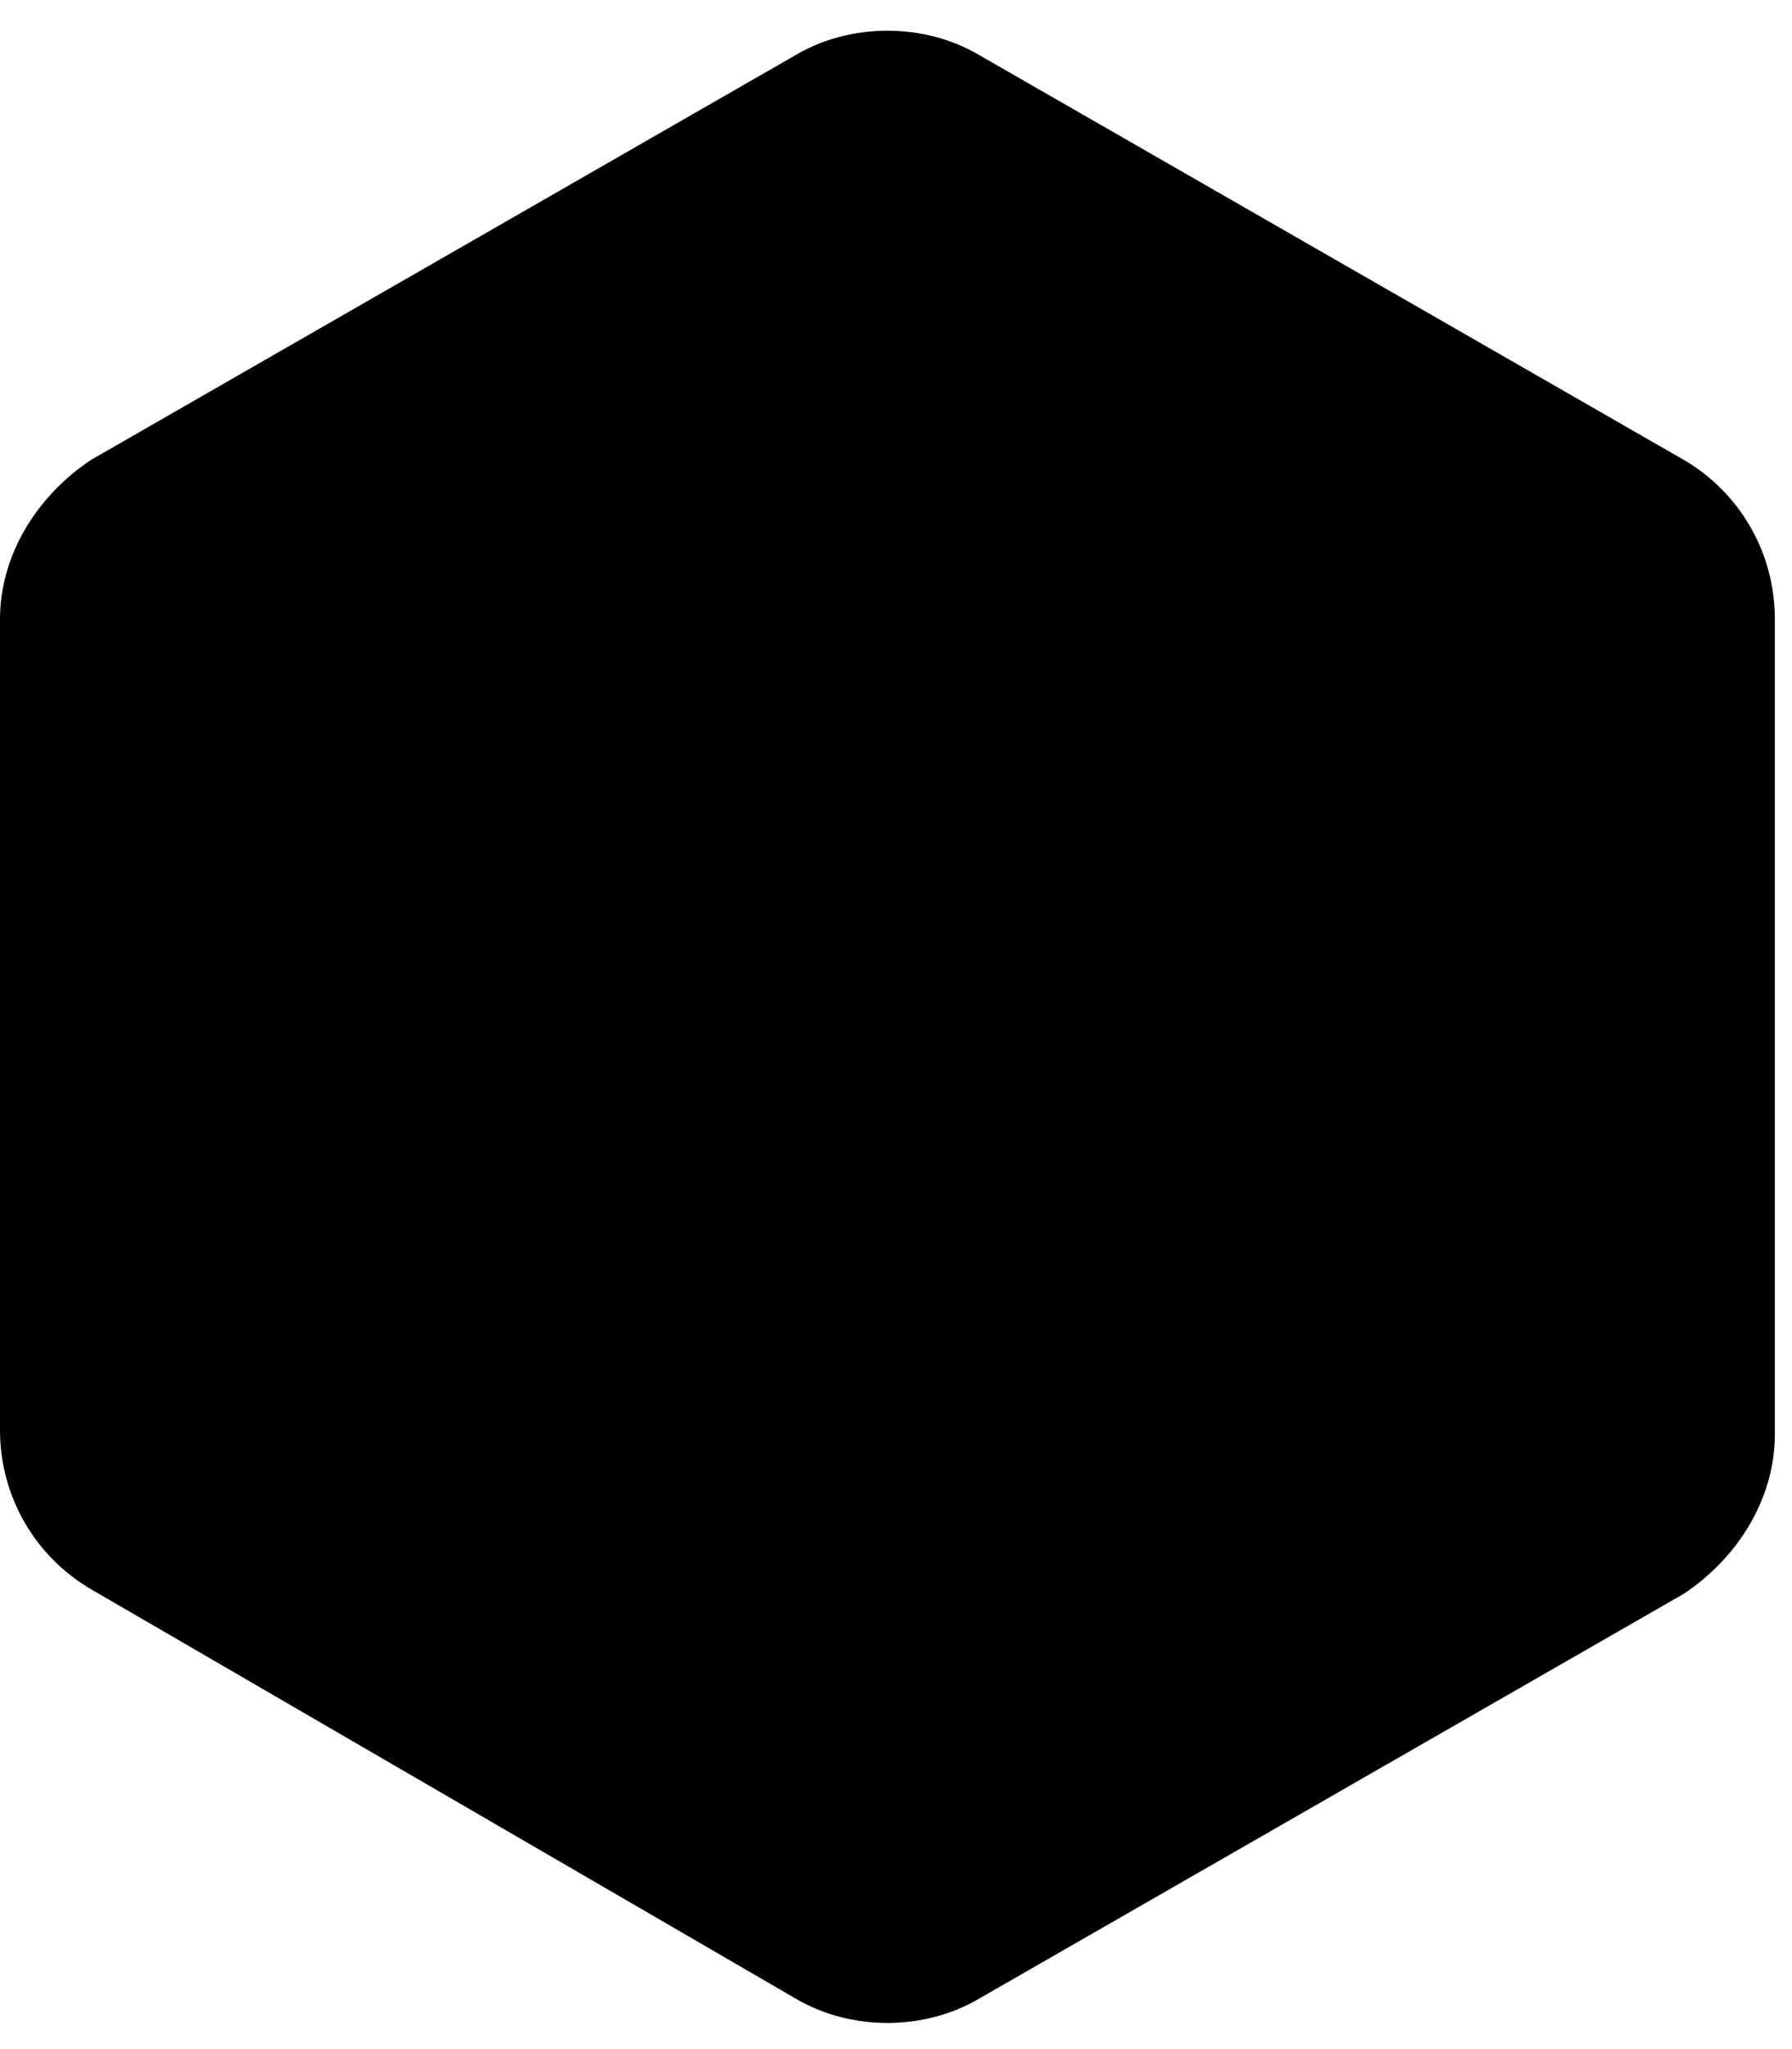
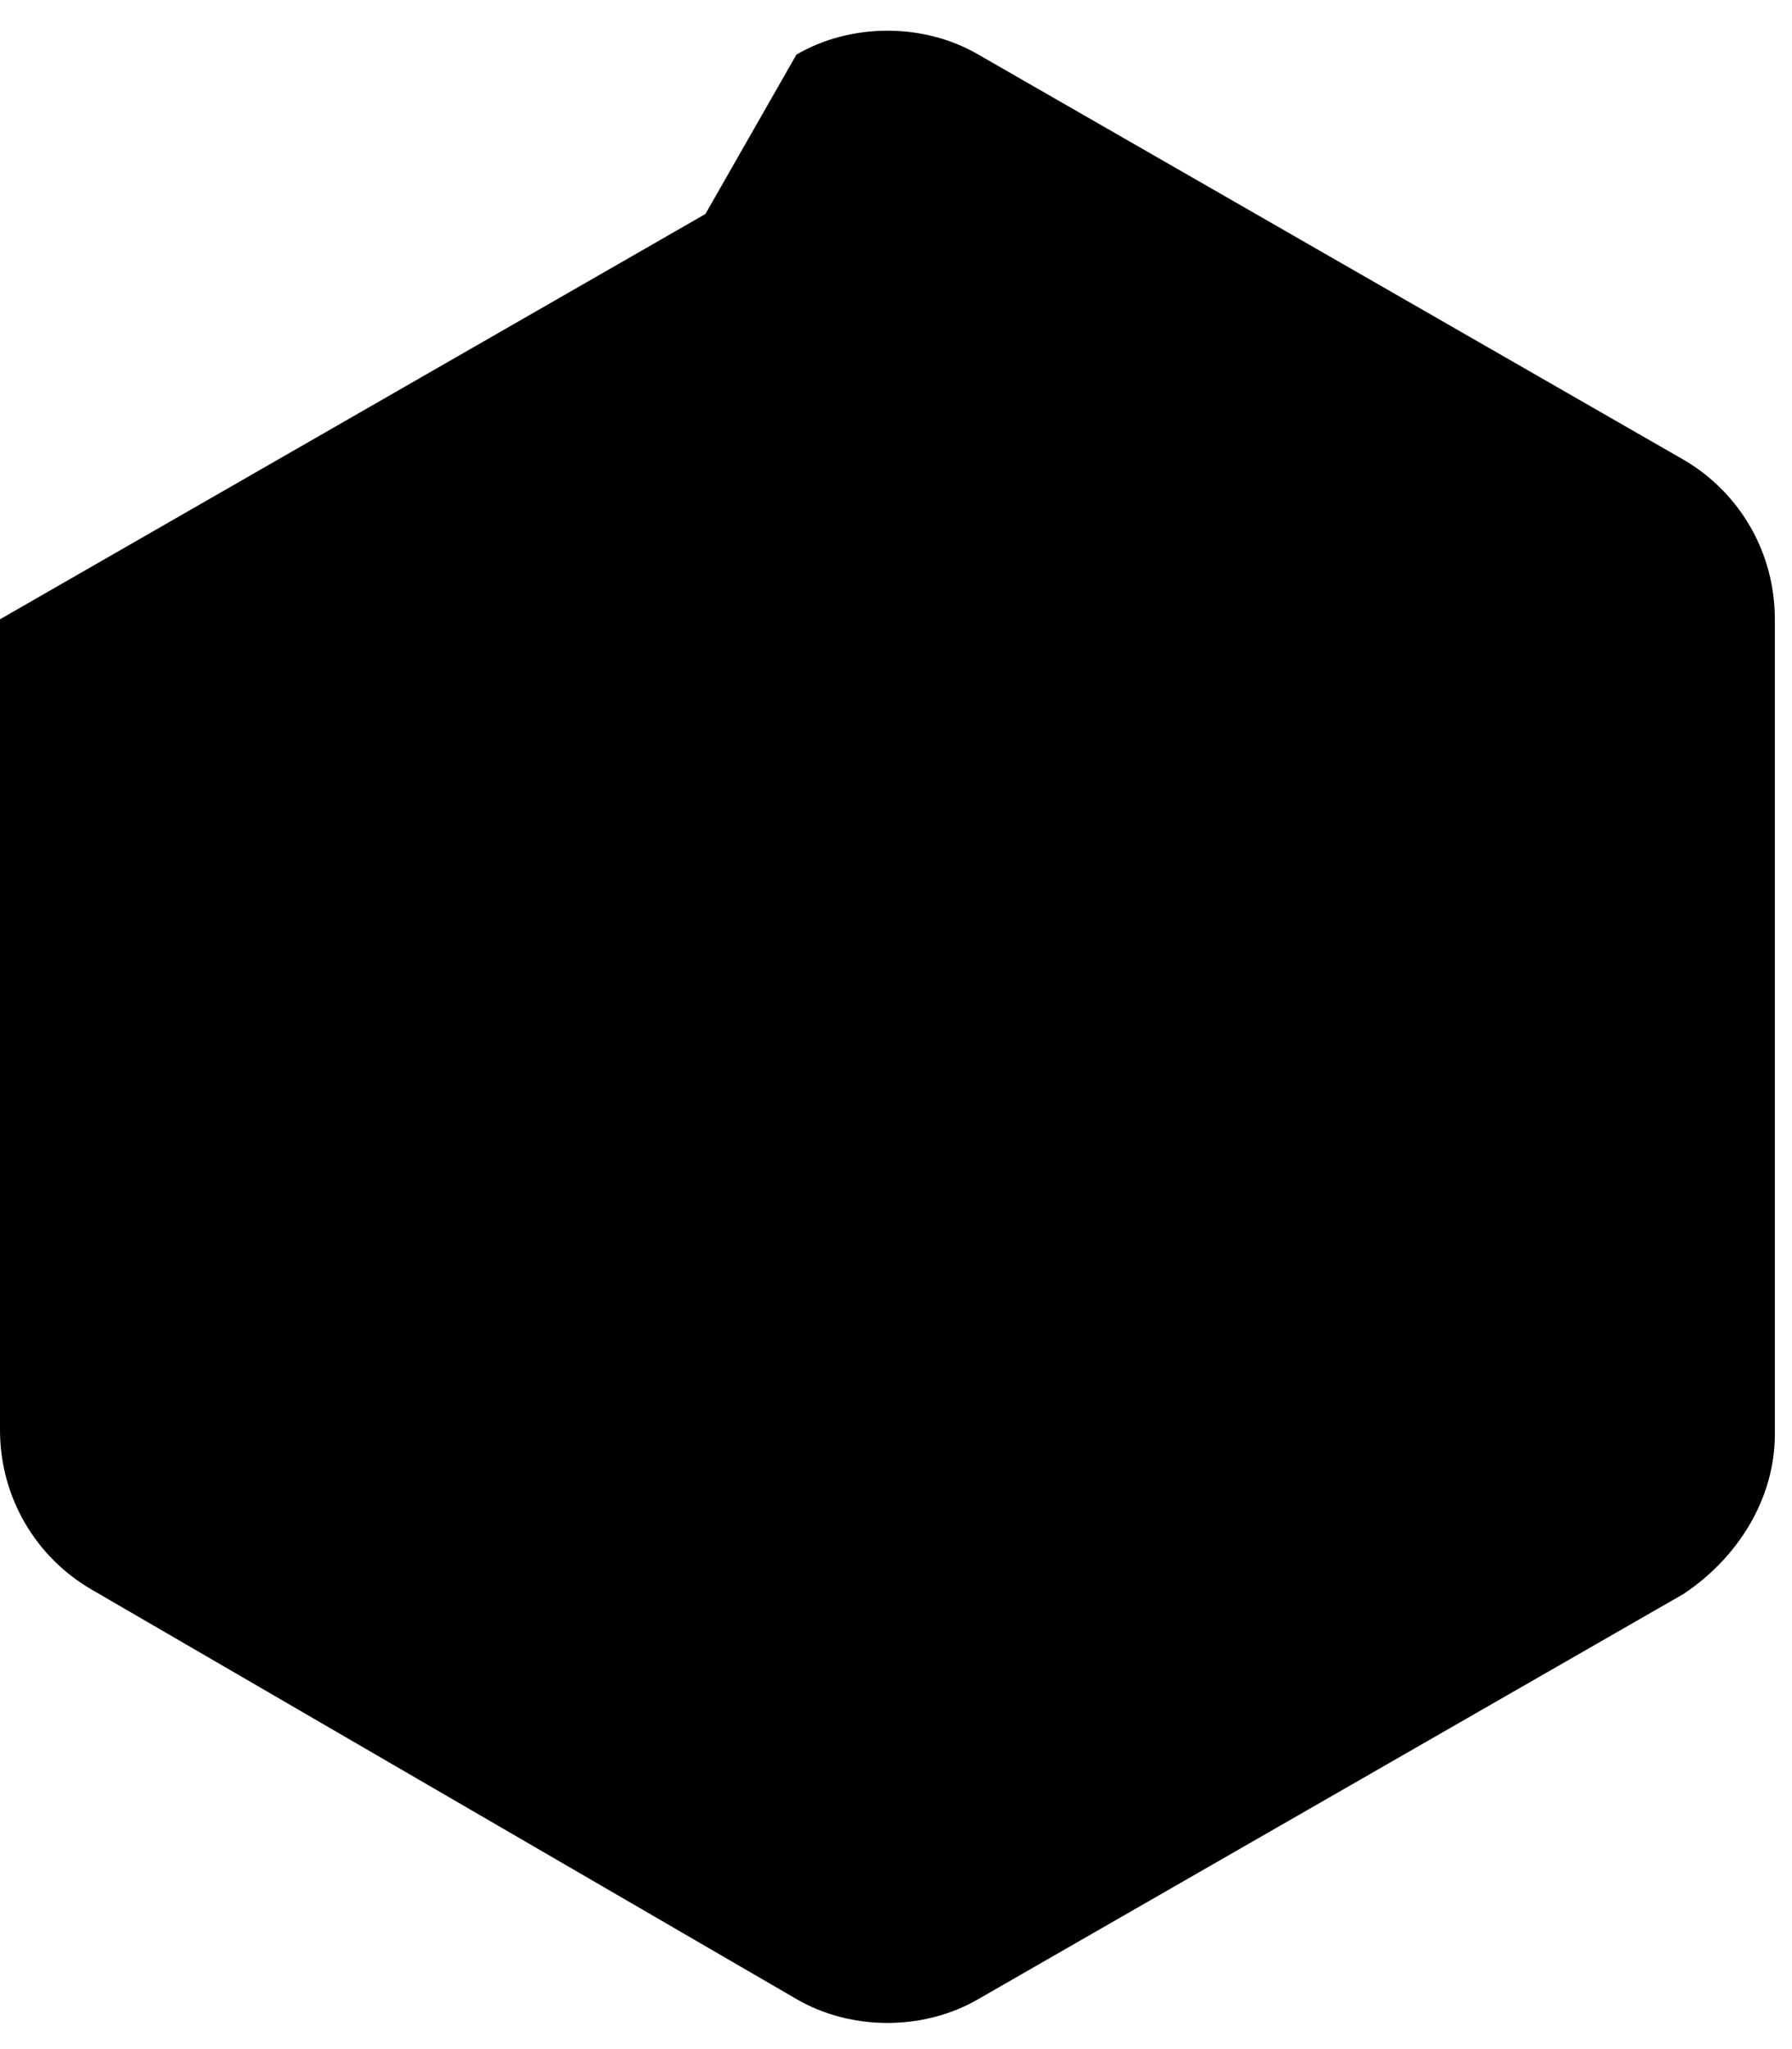
<svg xmlns="http://www.w3.org/2000/svg" version="1.1" width="28" height="32" viewBox="0 0 28 32">
  <title>rounded-hexagon</title>
-   <path d="M12.444 0.853c0.853-0.498 1.991-0.498 2.844 0l11.022 6.329c0.853 0.498 1.422 1.422 1.422 2.489v12.729c0 0.996-0.569 1.92-1.422 2.489l-11.022 6.329c-0.853 0.498-1.991 0.498-2.844 0l-11.022-6.4c-0.853-0.498-1.422-1.422-1.422-2.489v-12.658c0-0.996 0.569-1.92 1.422-2.489l11.022-6.329z" />
+   <path d="M12.444 0.853c0.853-0.498 1.991-0.498 2.844 0l11.022 6.329c0.853 0.498 1.422 1.422 1.422 2.489v12.729c0 0.996-0.569 1.92-1.422 2.489l-11.022 6.329c-0.853 0.498-1.991 0.498-2.844 0l-11.022-6.4c-0.853-0.498-1.422-1.422-1.422-2.489v-12.658l11.022-6.329z" />
</svg>